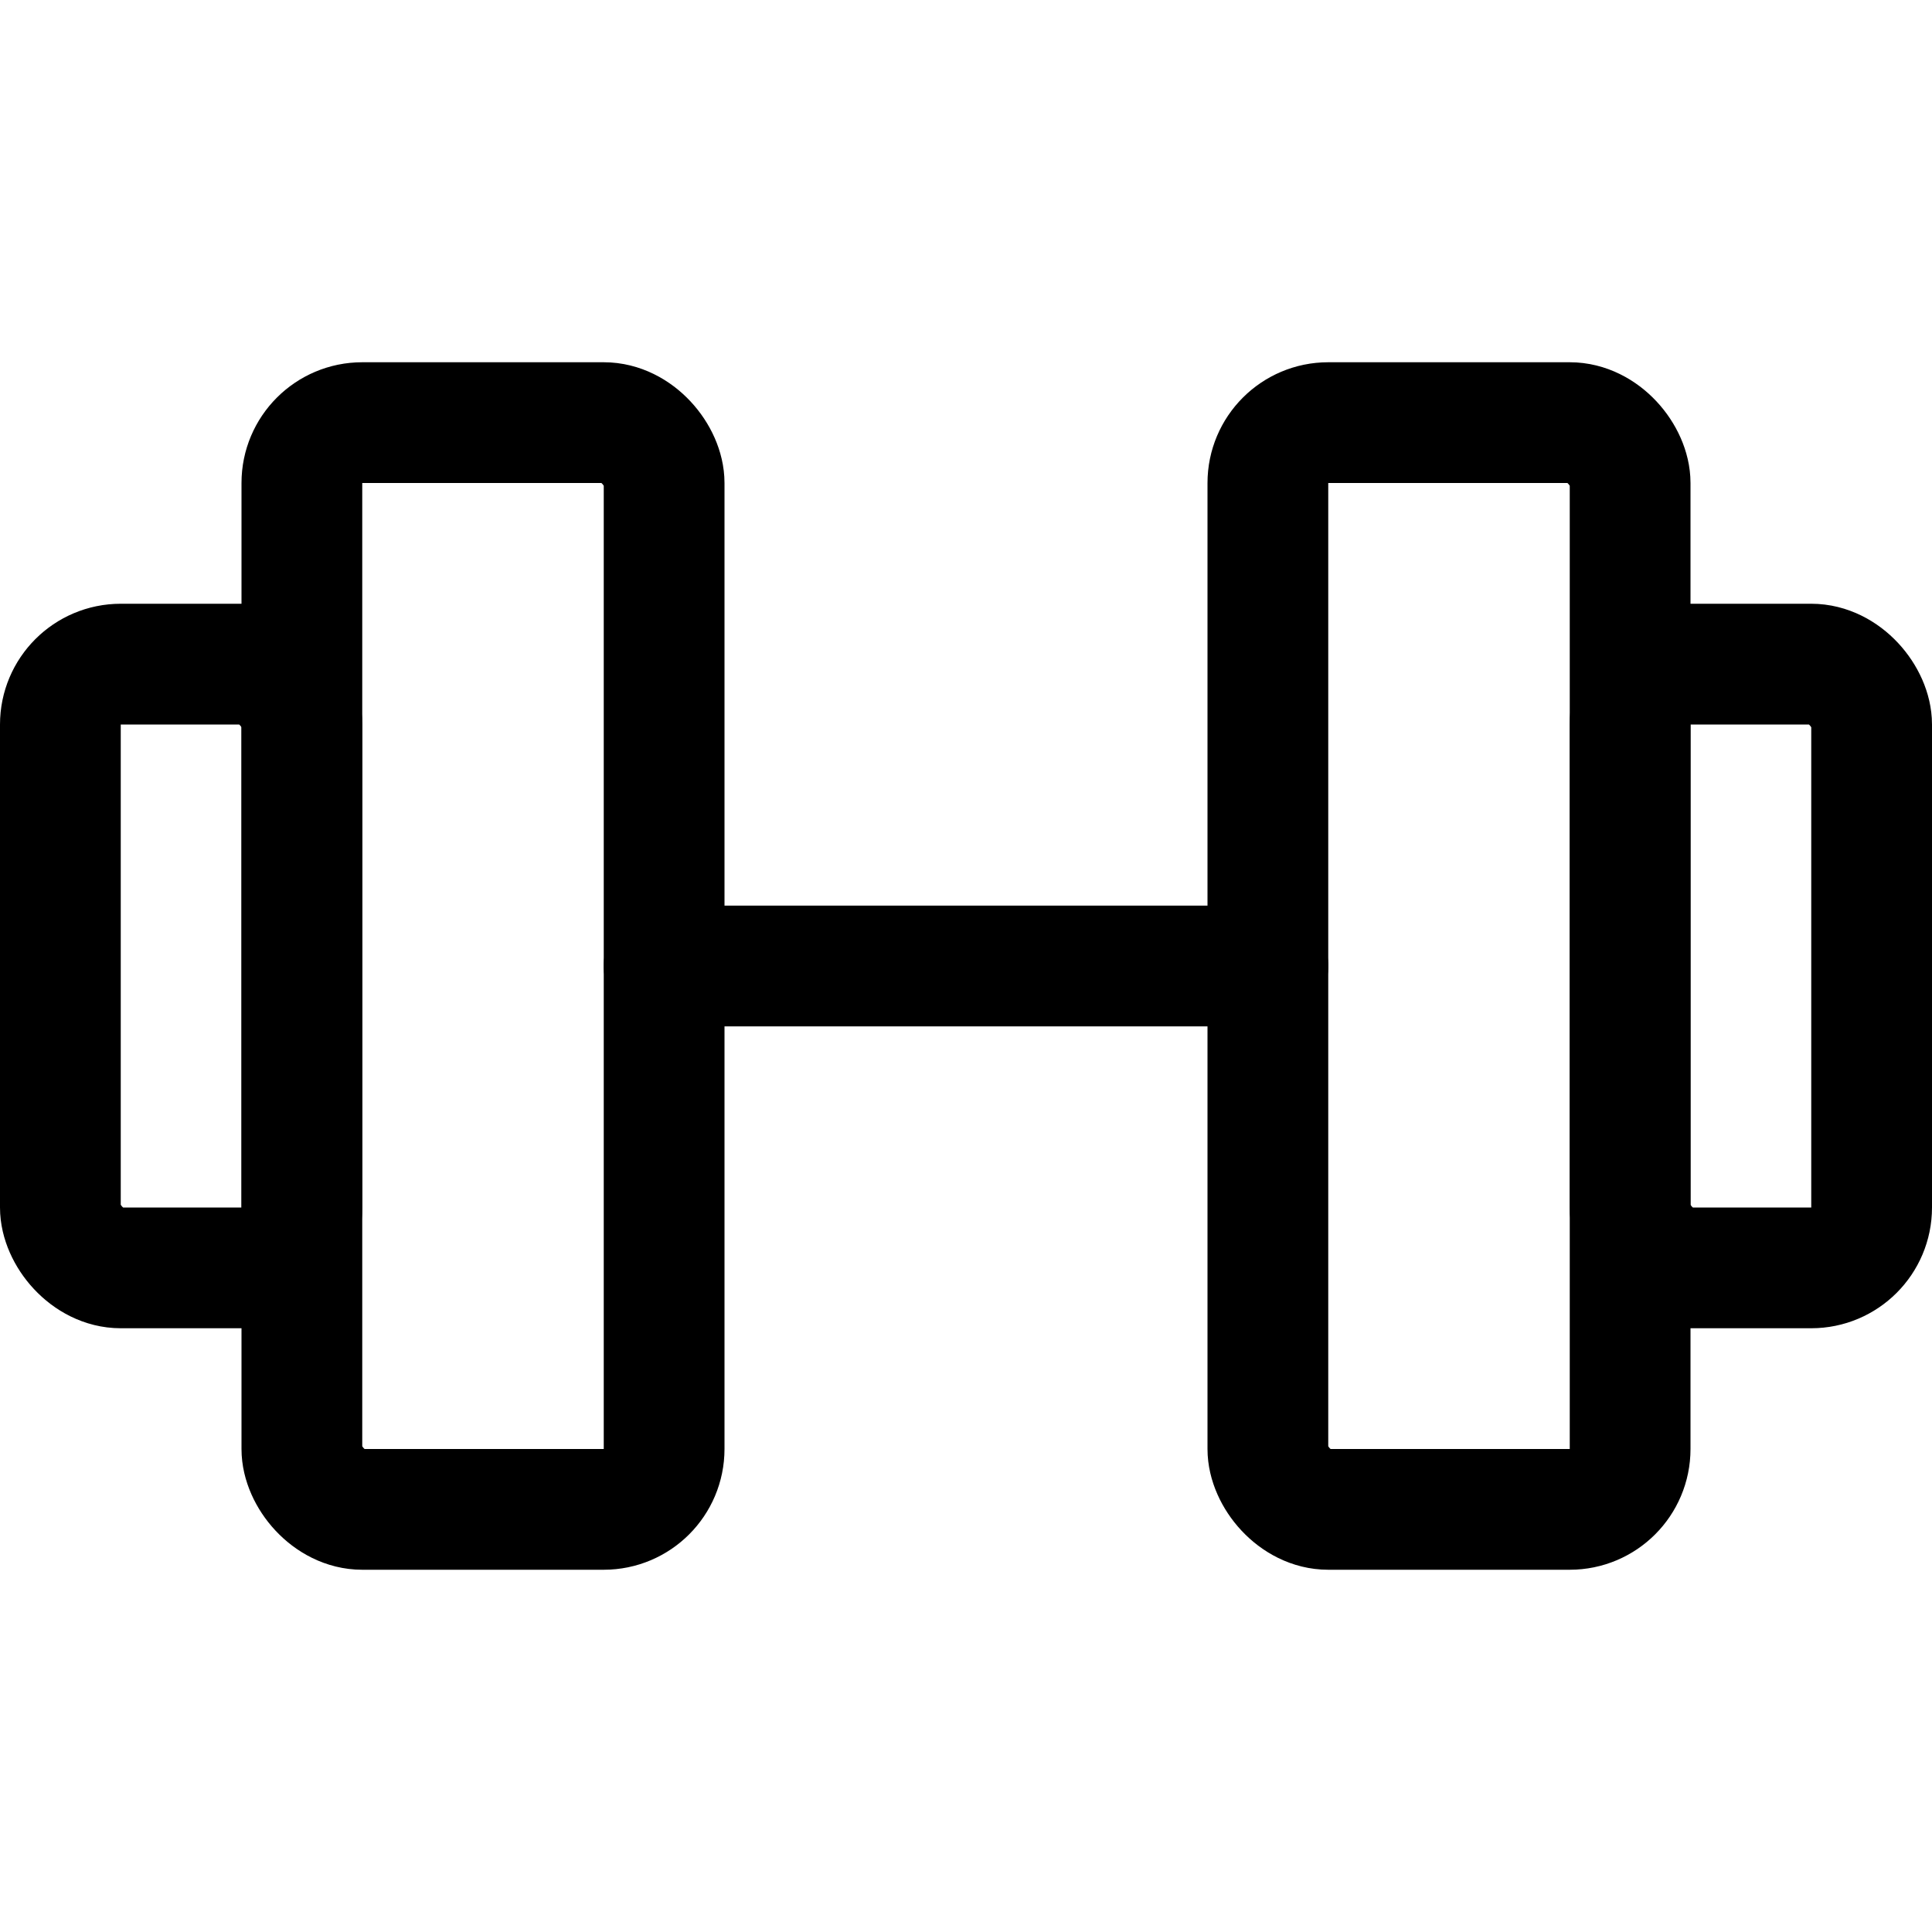
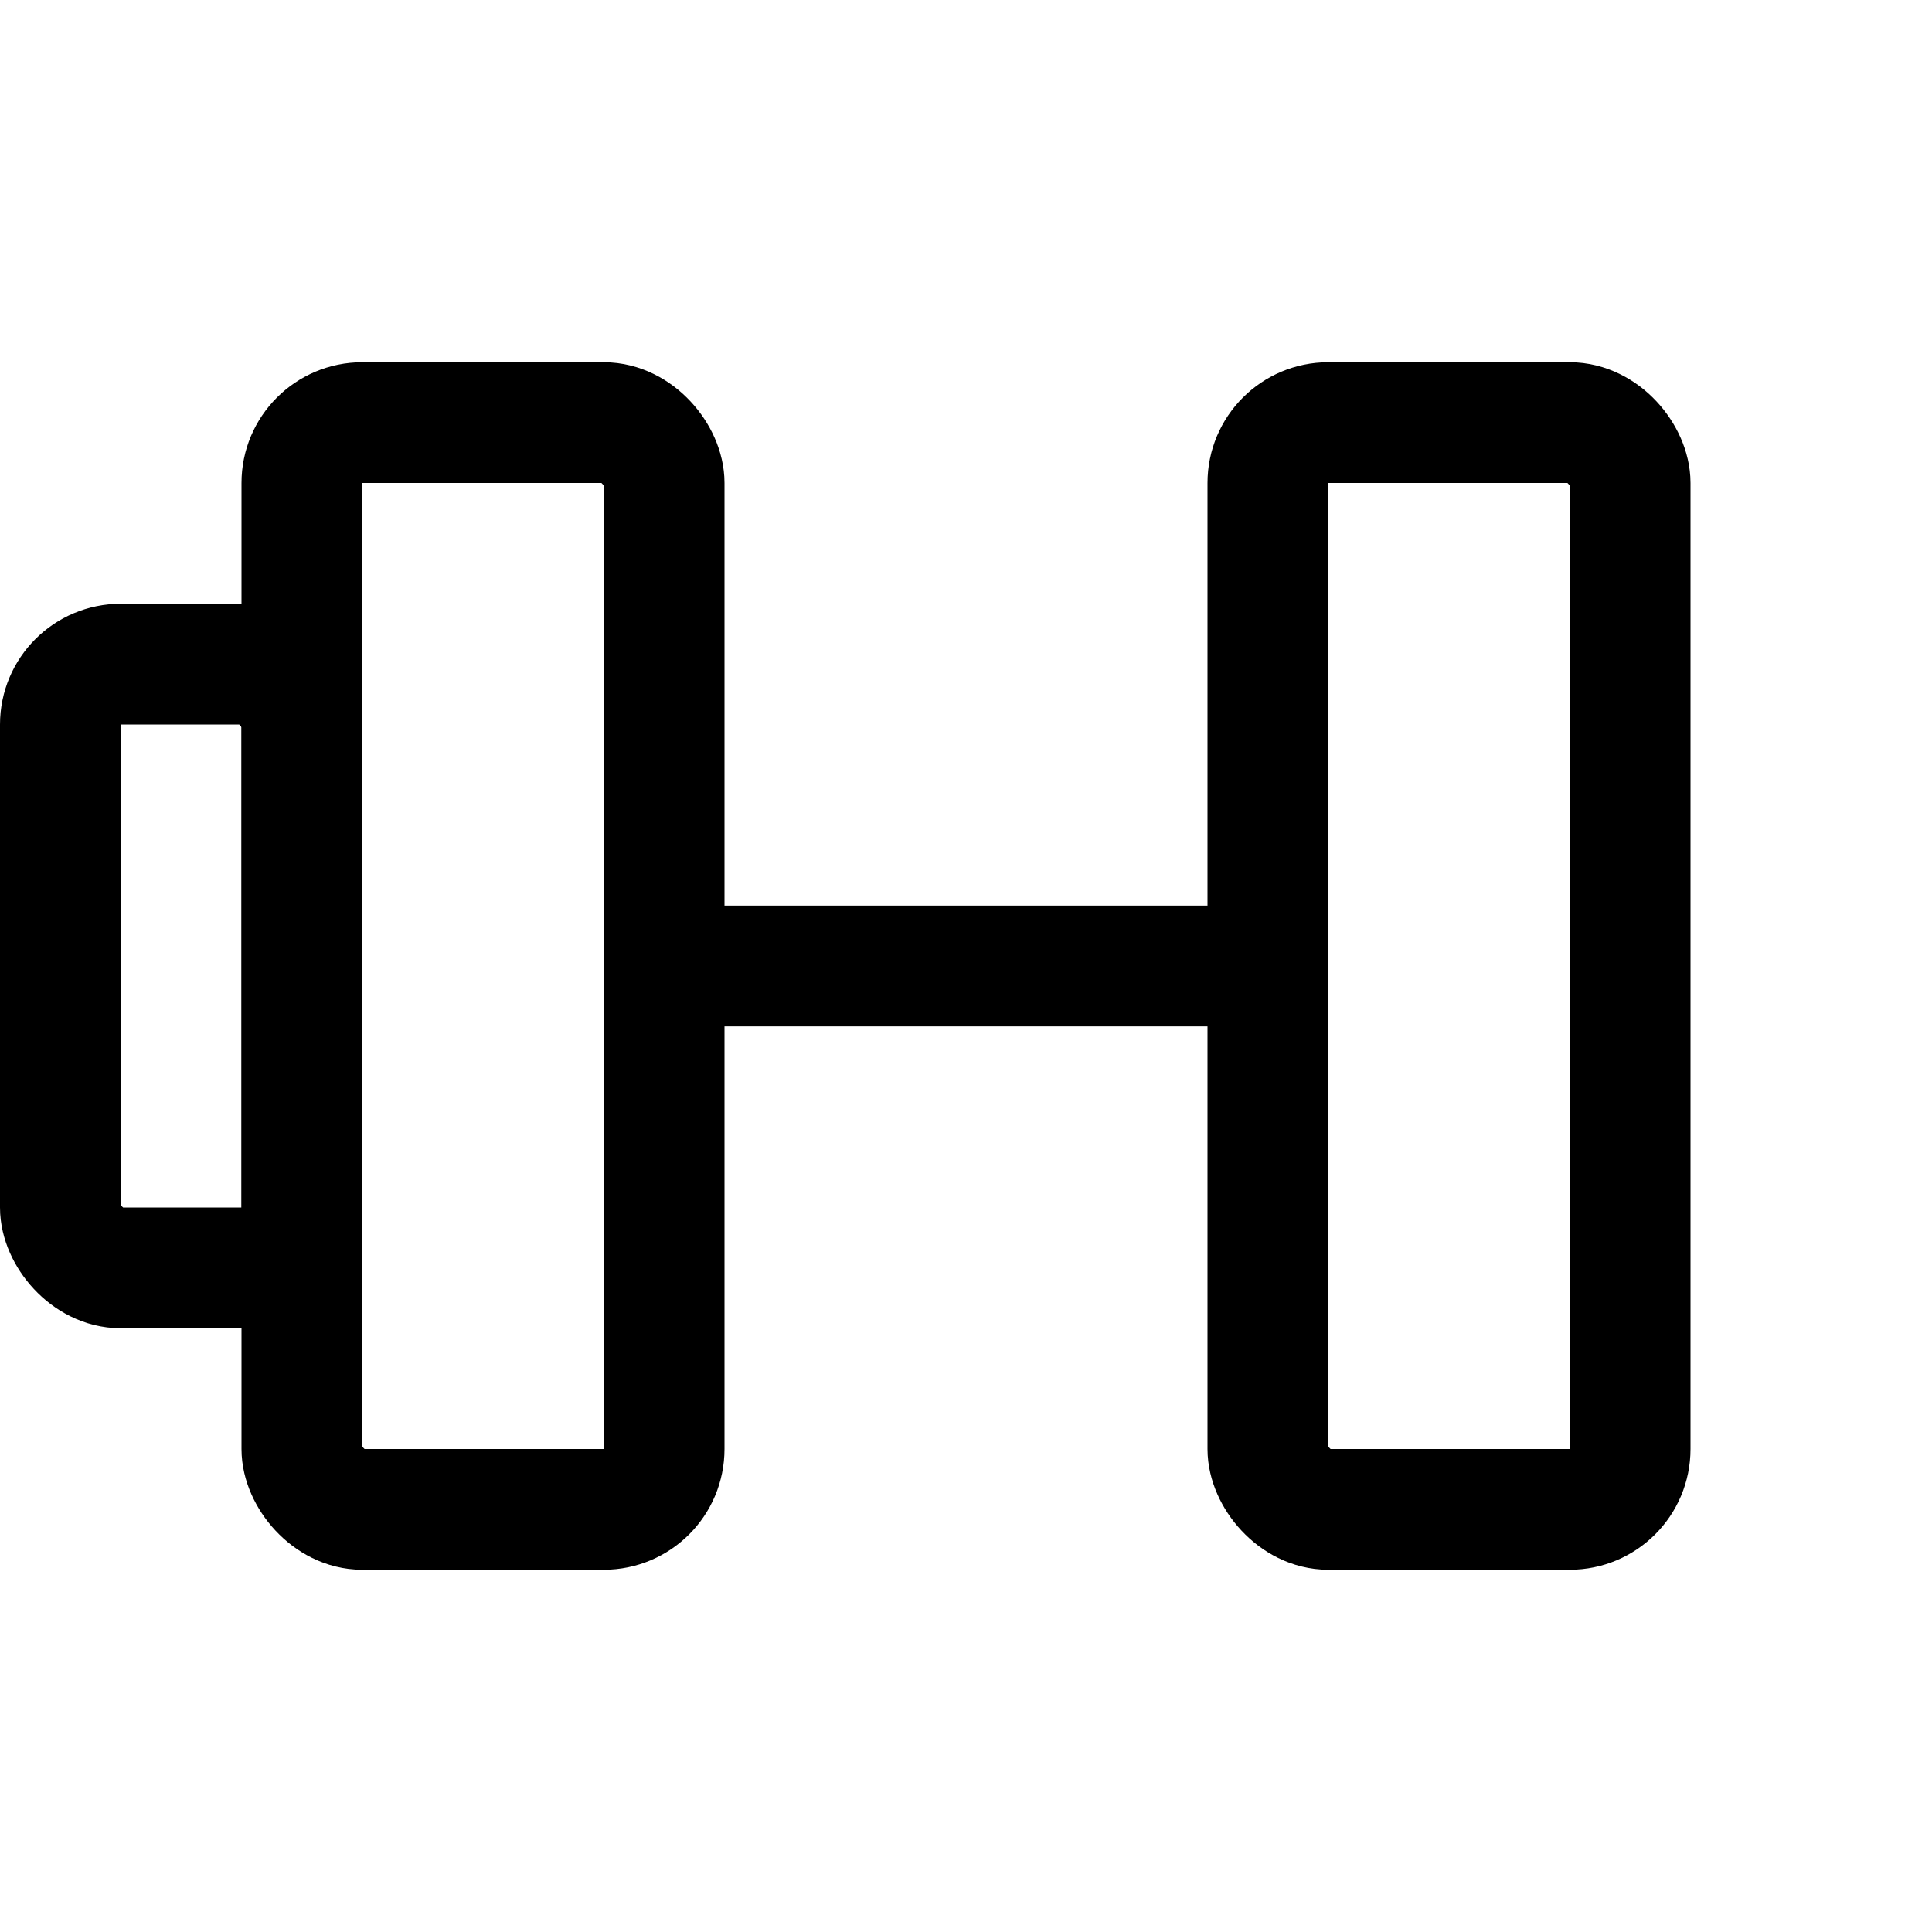
<svg xmlns="http://www.w3.org/2000/svg" fill="none" height="16" viewBox="0 0 16 16" width="16">
  <g stroke="#000">
    <path d="m5.5 8h5" stroke-linecap="round" stroke-linejoin="round" />
    <rect height="9" rx=".5" width="3" x="2.5" y="3.5" />
    <rect height="9" rx=".5" width="3" x="10.5" y="3.5" />
    <rect height="5" rx=".5" width="2" x=".5" y="5.5" />
-     <rect height="5" rx=".5" width="2" x="13.5" y="5.5" />
  </g>
</svg>